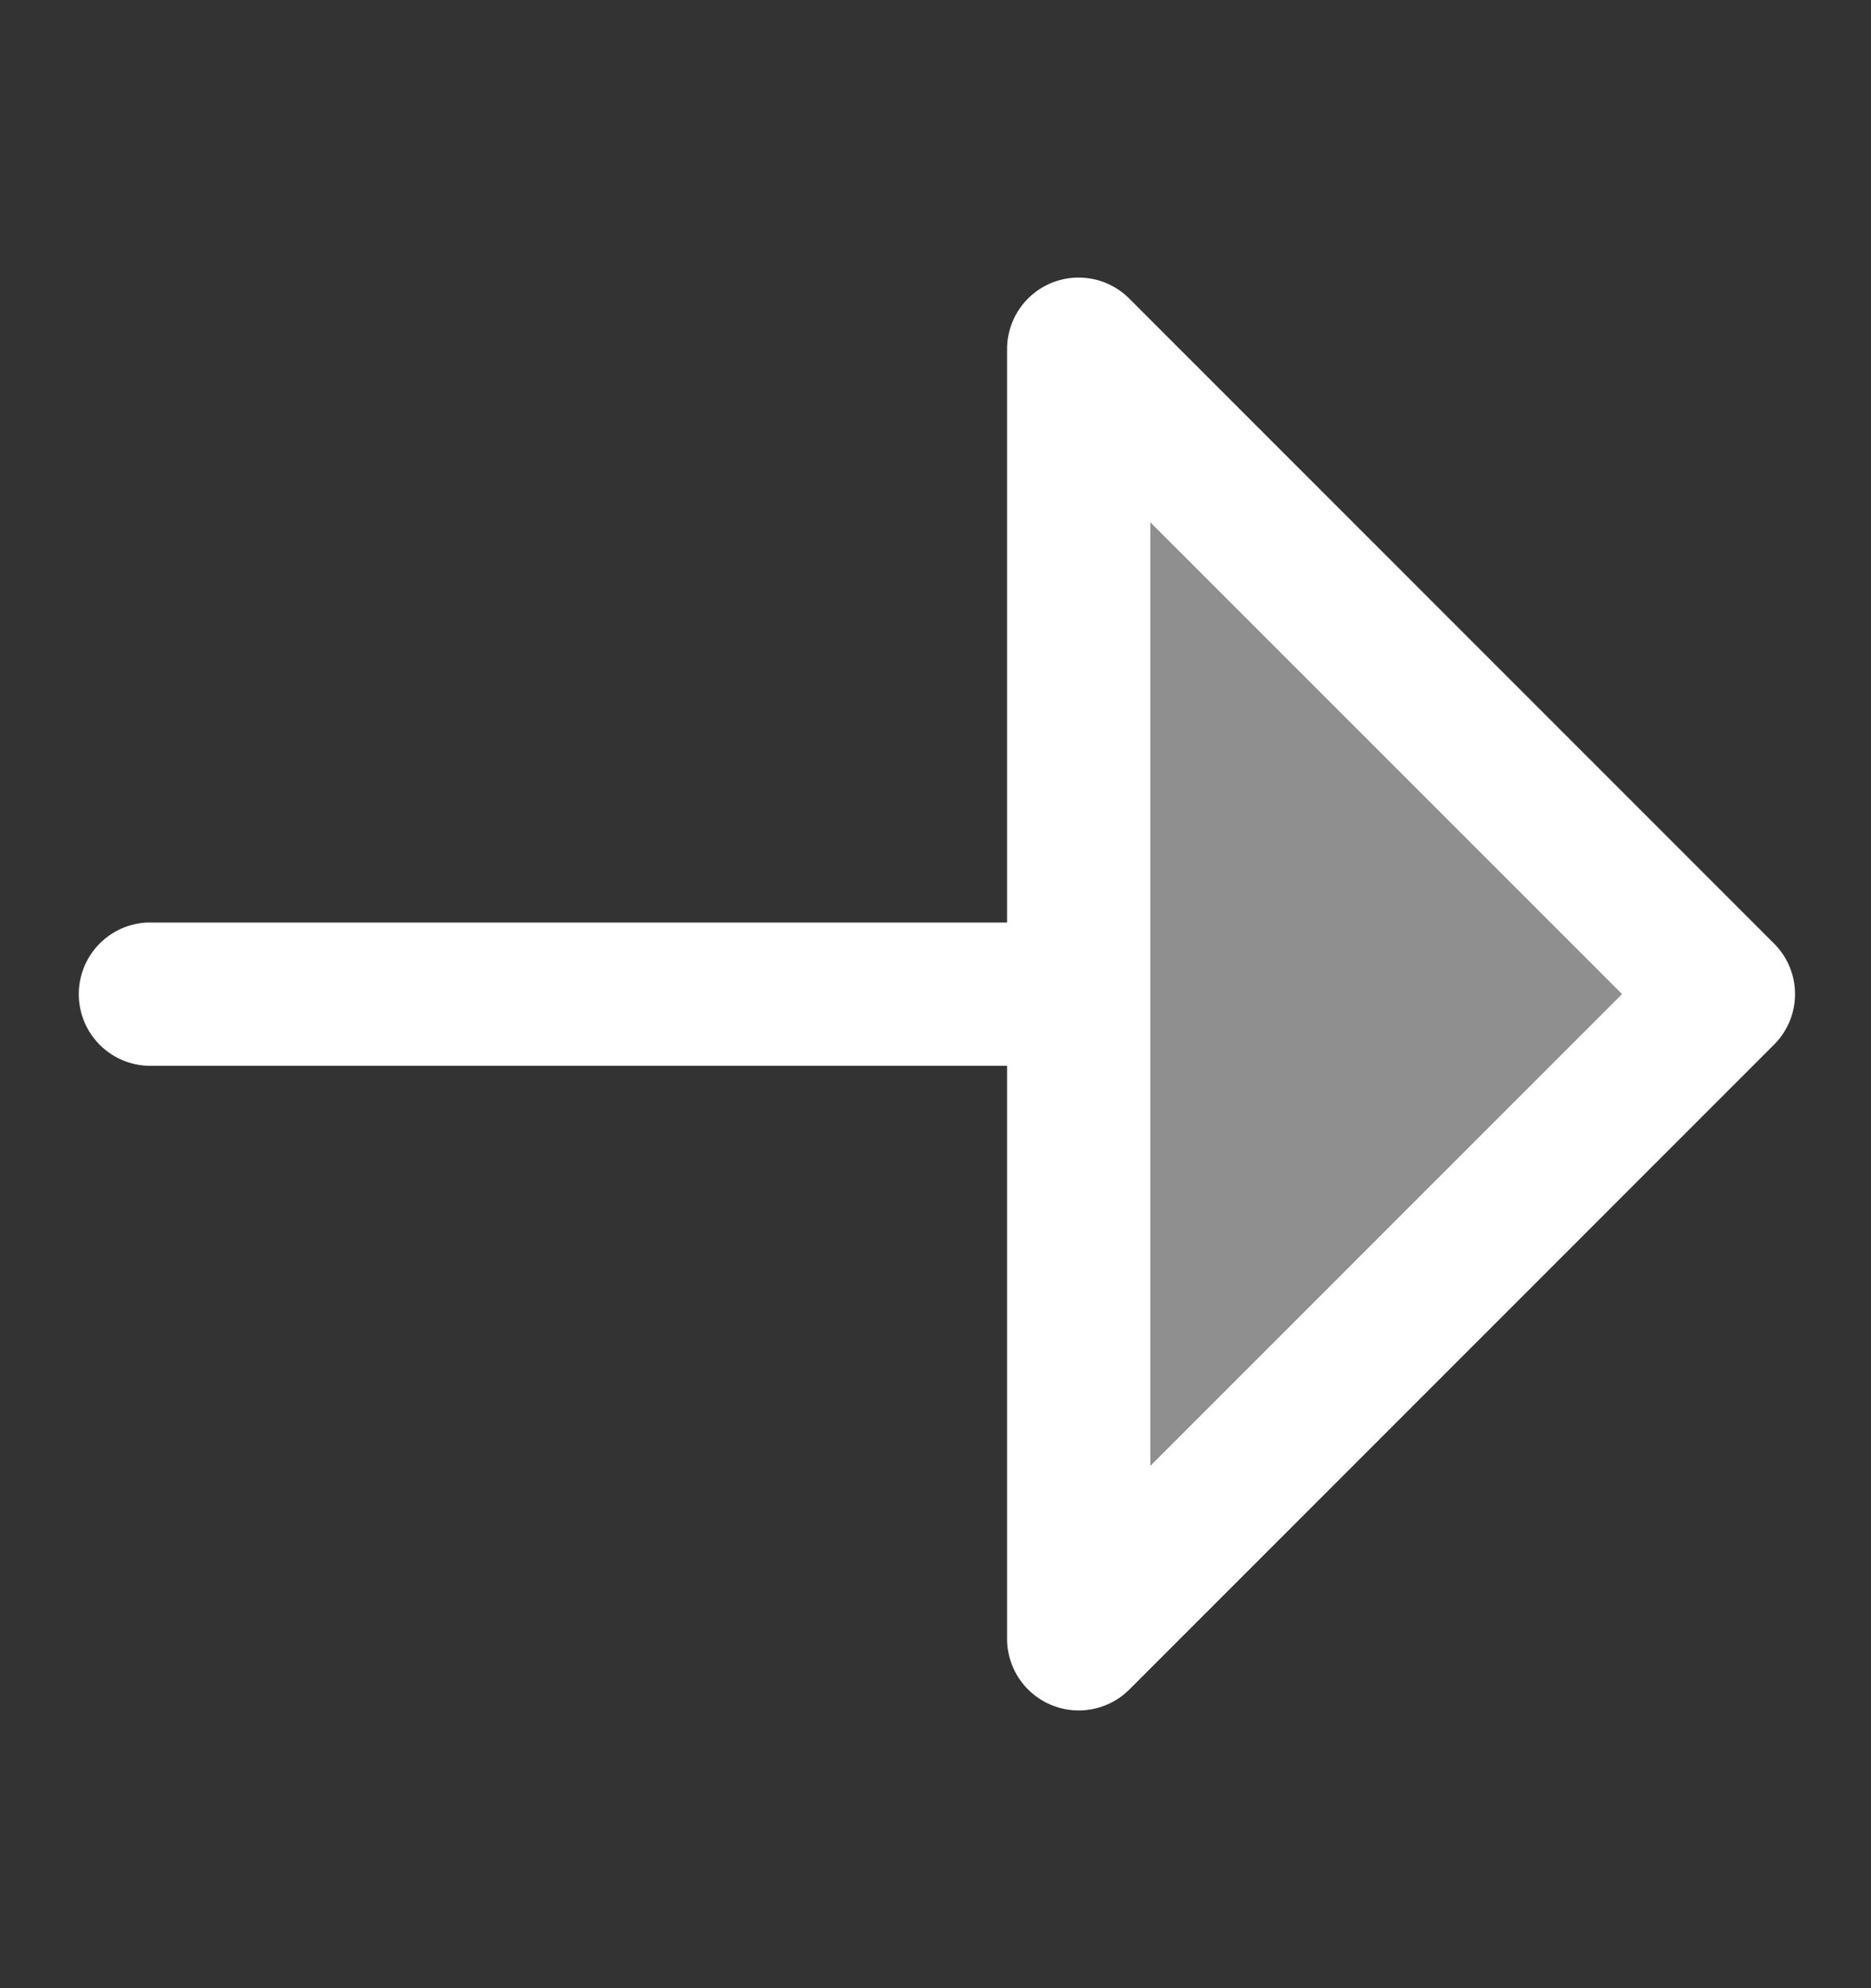
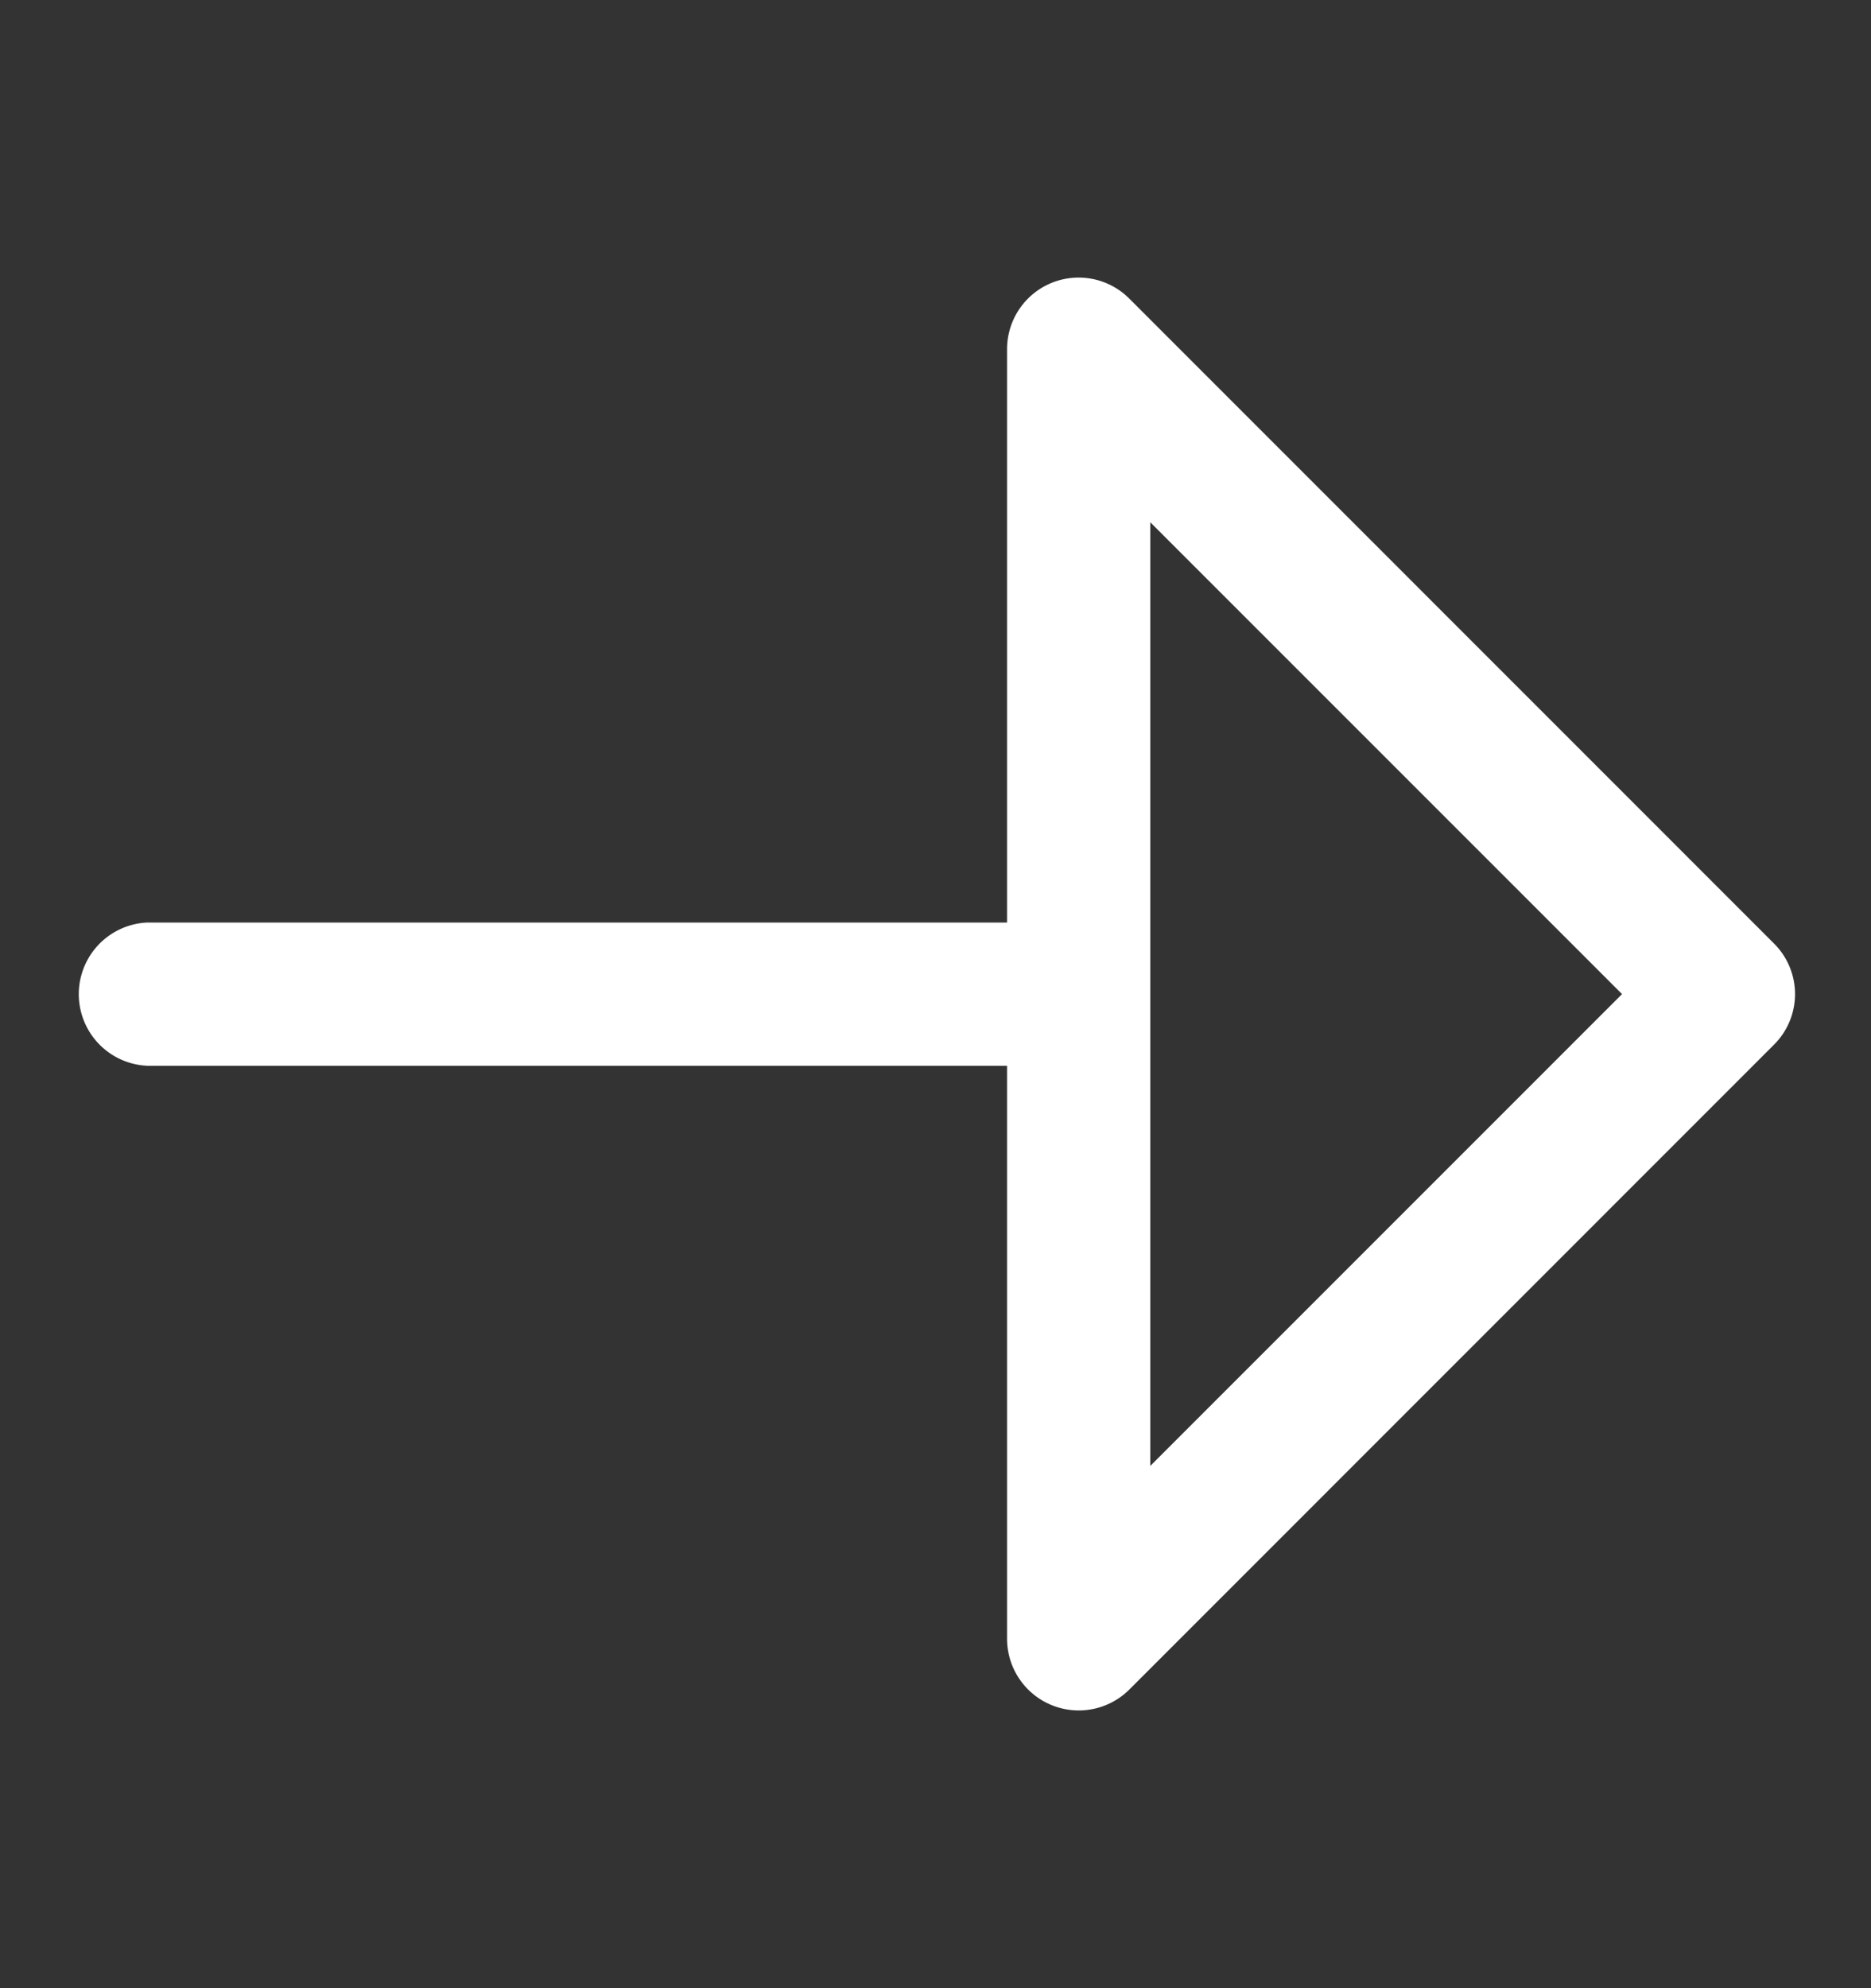
<svg xmlns="http://www.w3.org/2000/svg" width="16" height="17" fill="none">
  <rect width="100%" height="100%" fill="#333333" stroke="none" />
  <g fill="#fff">
-     <path fill-opacity=".45" d="m14.737 8.5-5.512 5.512V2.989L14.737 8.5Z" />
    <path d="M15.17 8.067 9.658 2.554a.612.612 0 0 0-1.046.434v4.9h-7.35a.613.613 0 0 0 0 1.225h7.35v4.9a.613.613 0 0 0 1.046.433l5.512-5.513a.61.61 0 0 0 0-.866Zm-5.333 4.467V4.466L13.871 8.5l-4.034 4.034Z" />
  </g>
</svg>